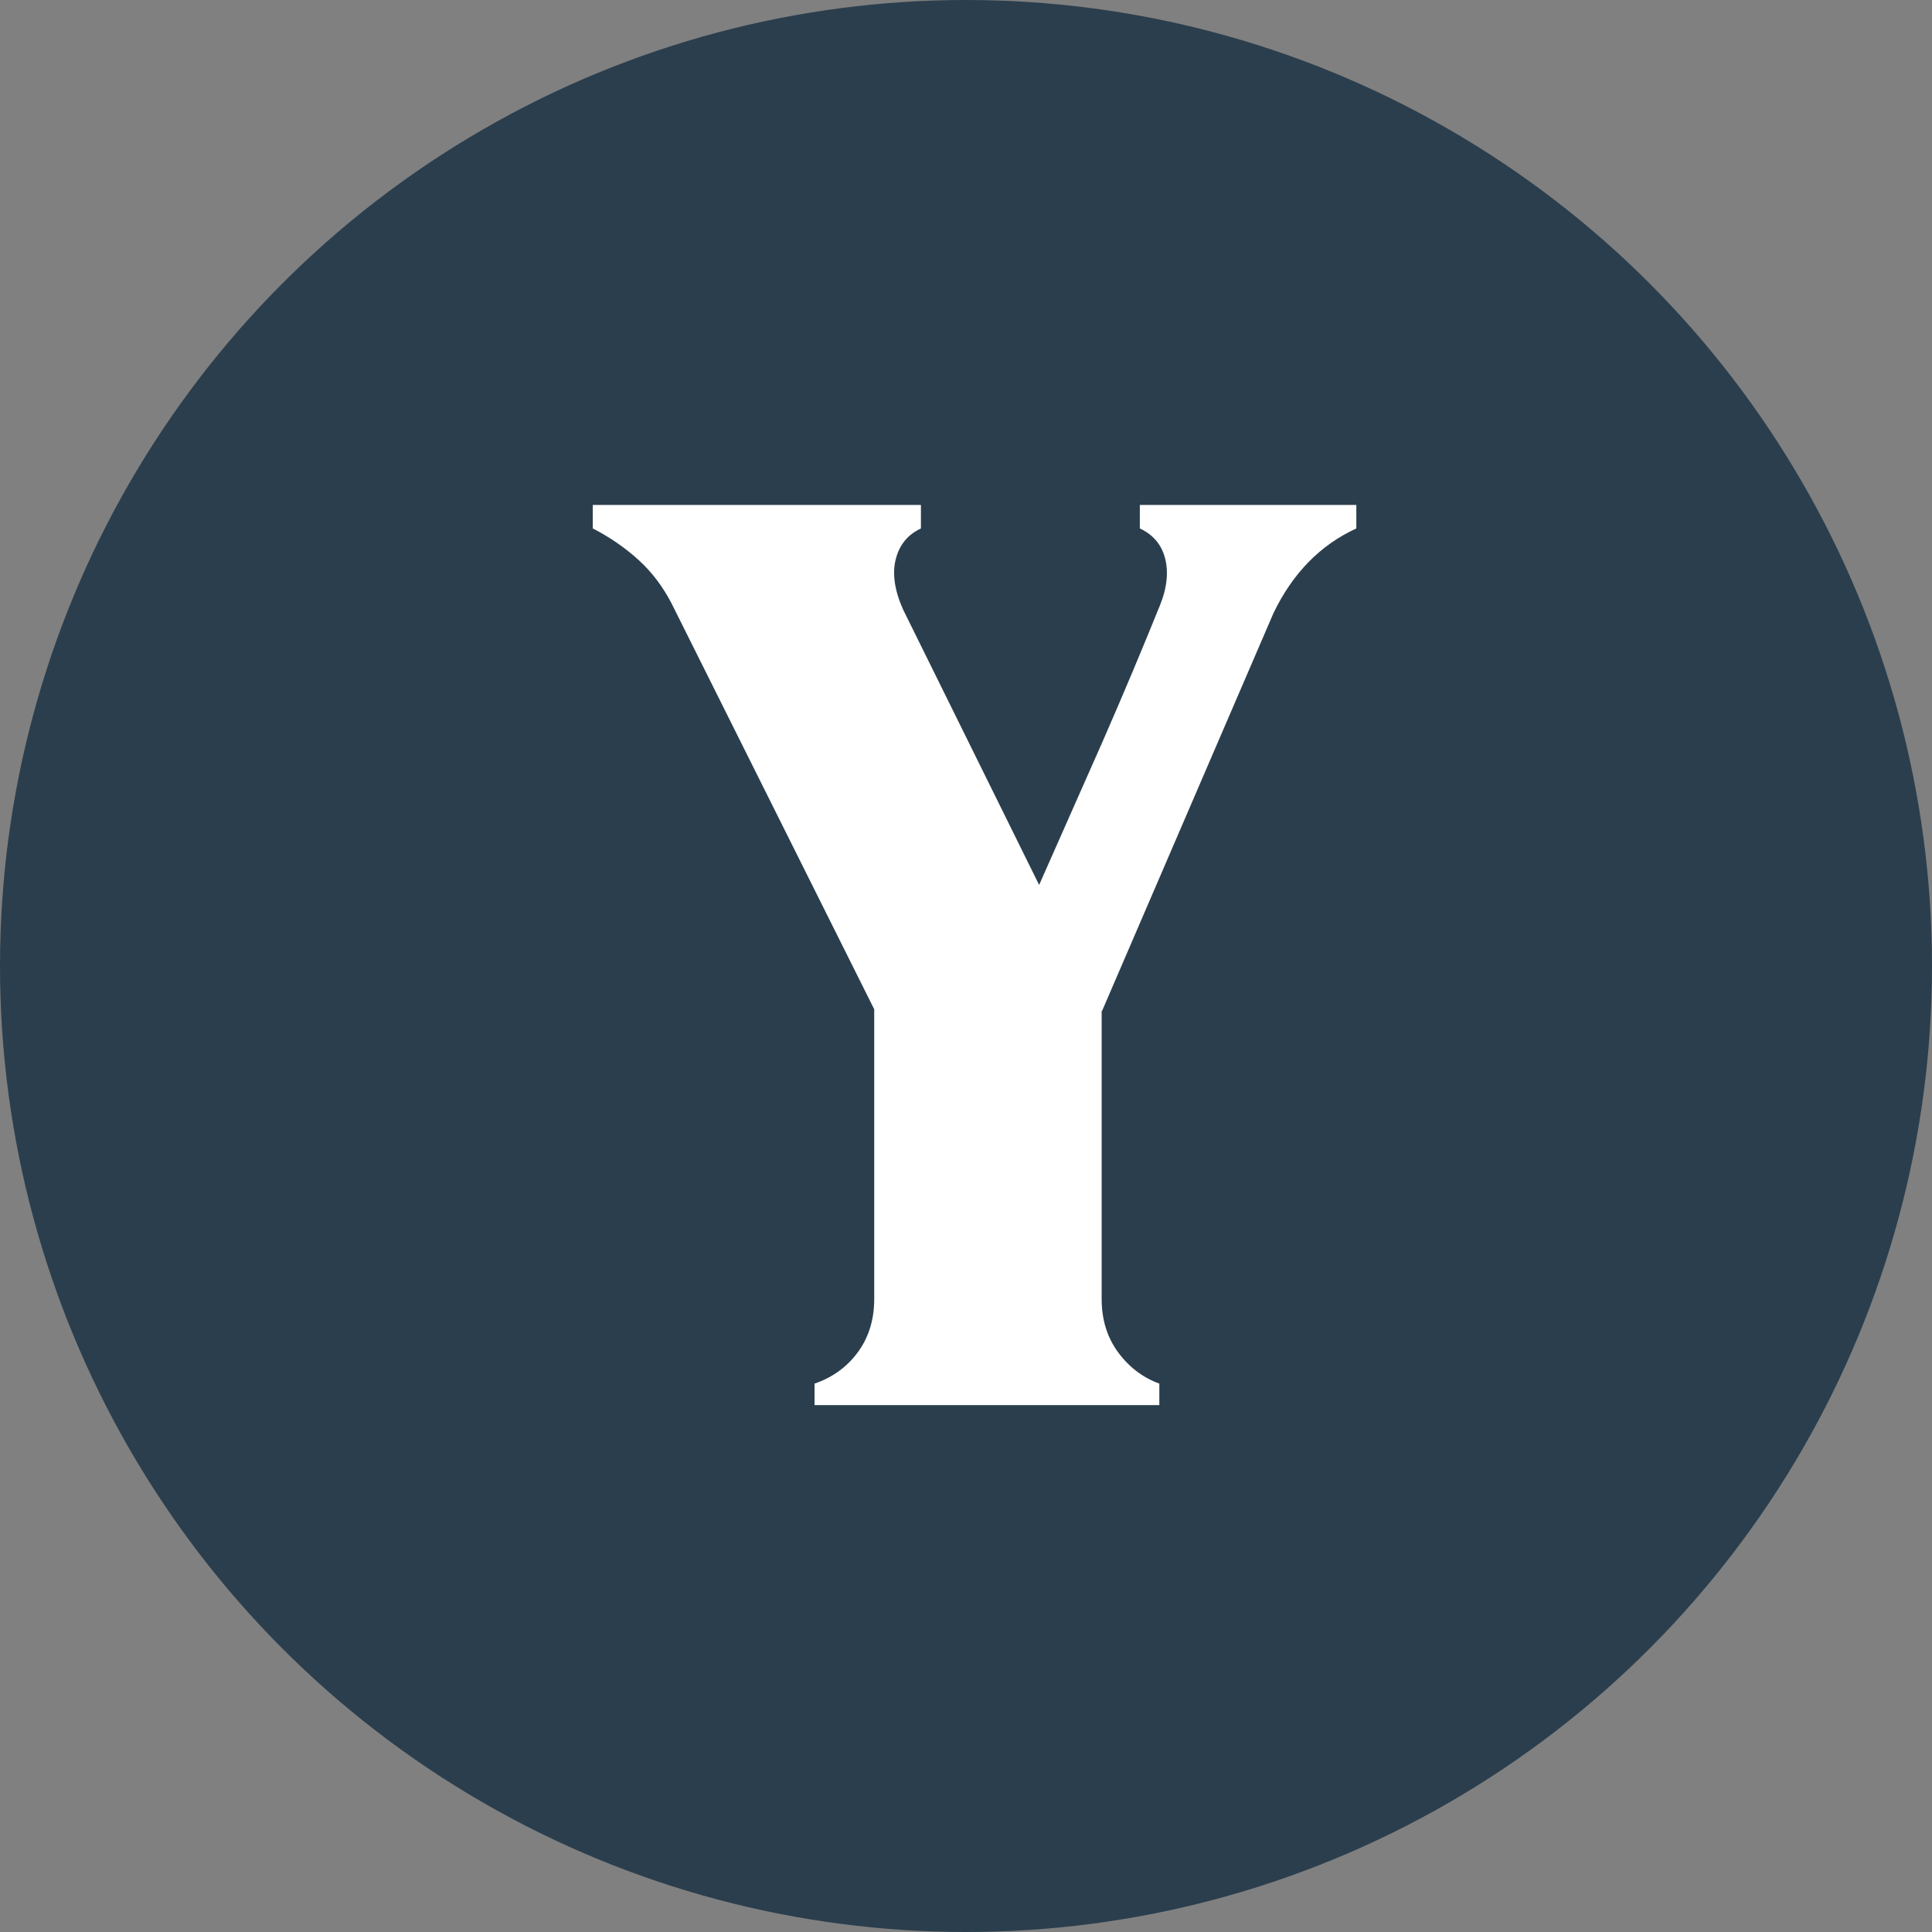
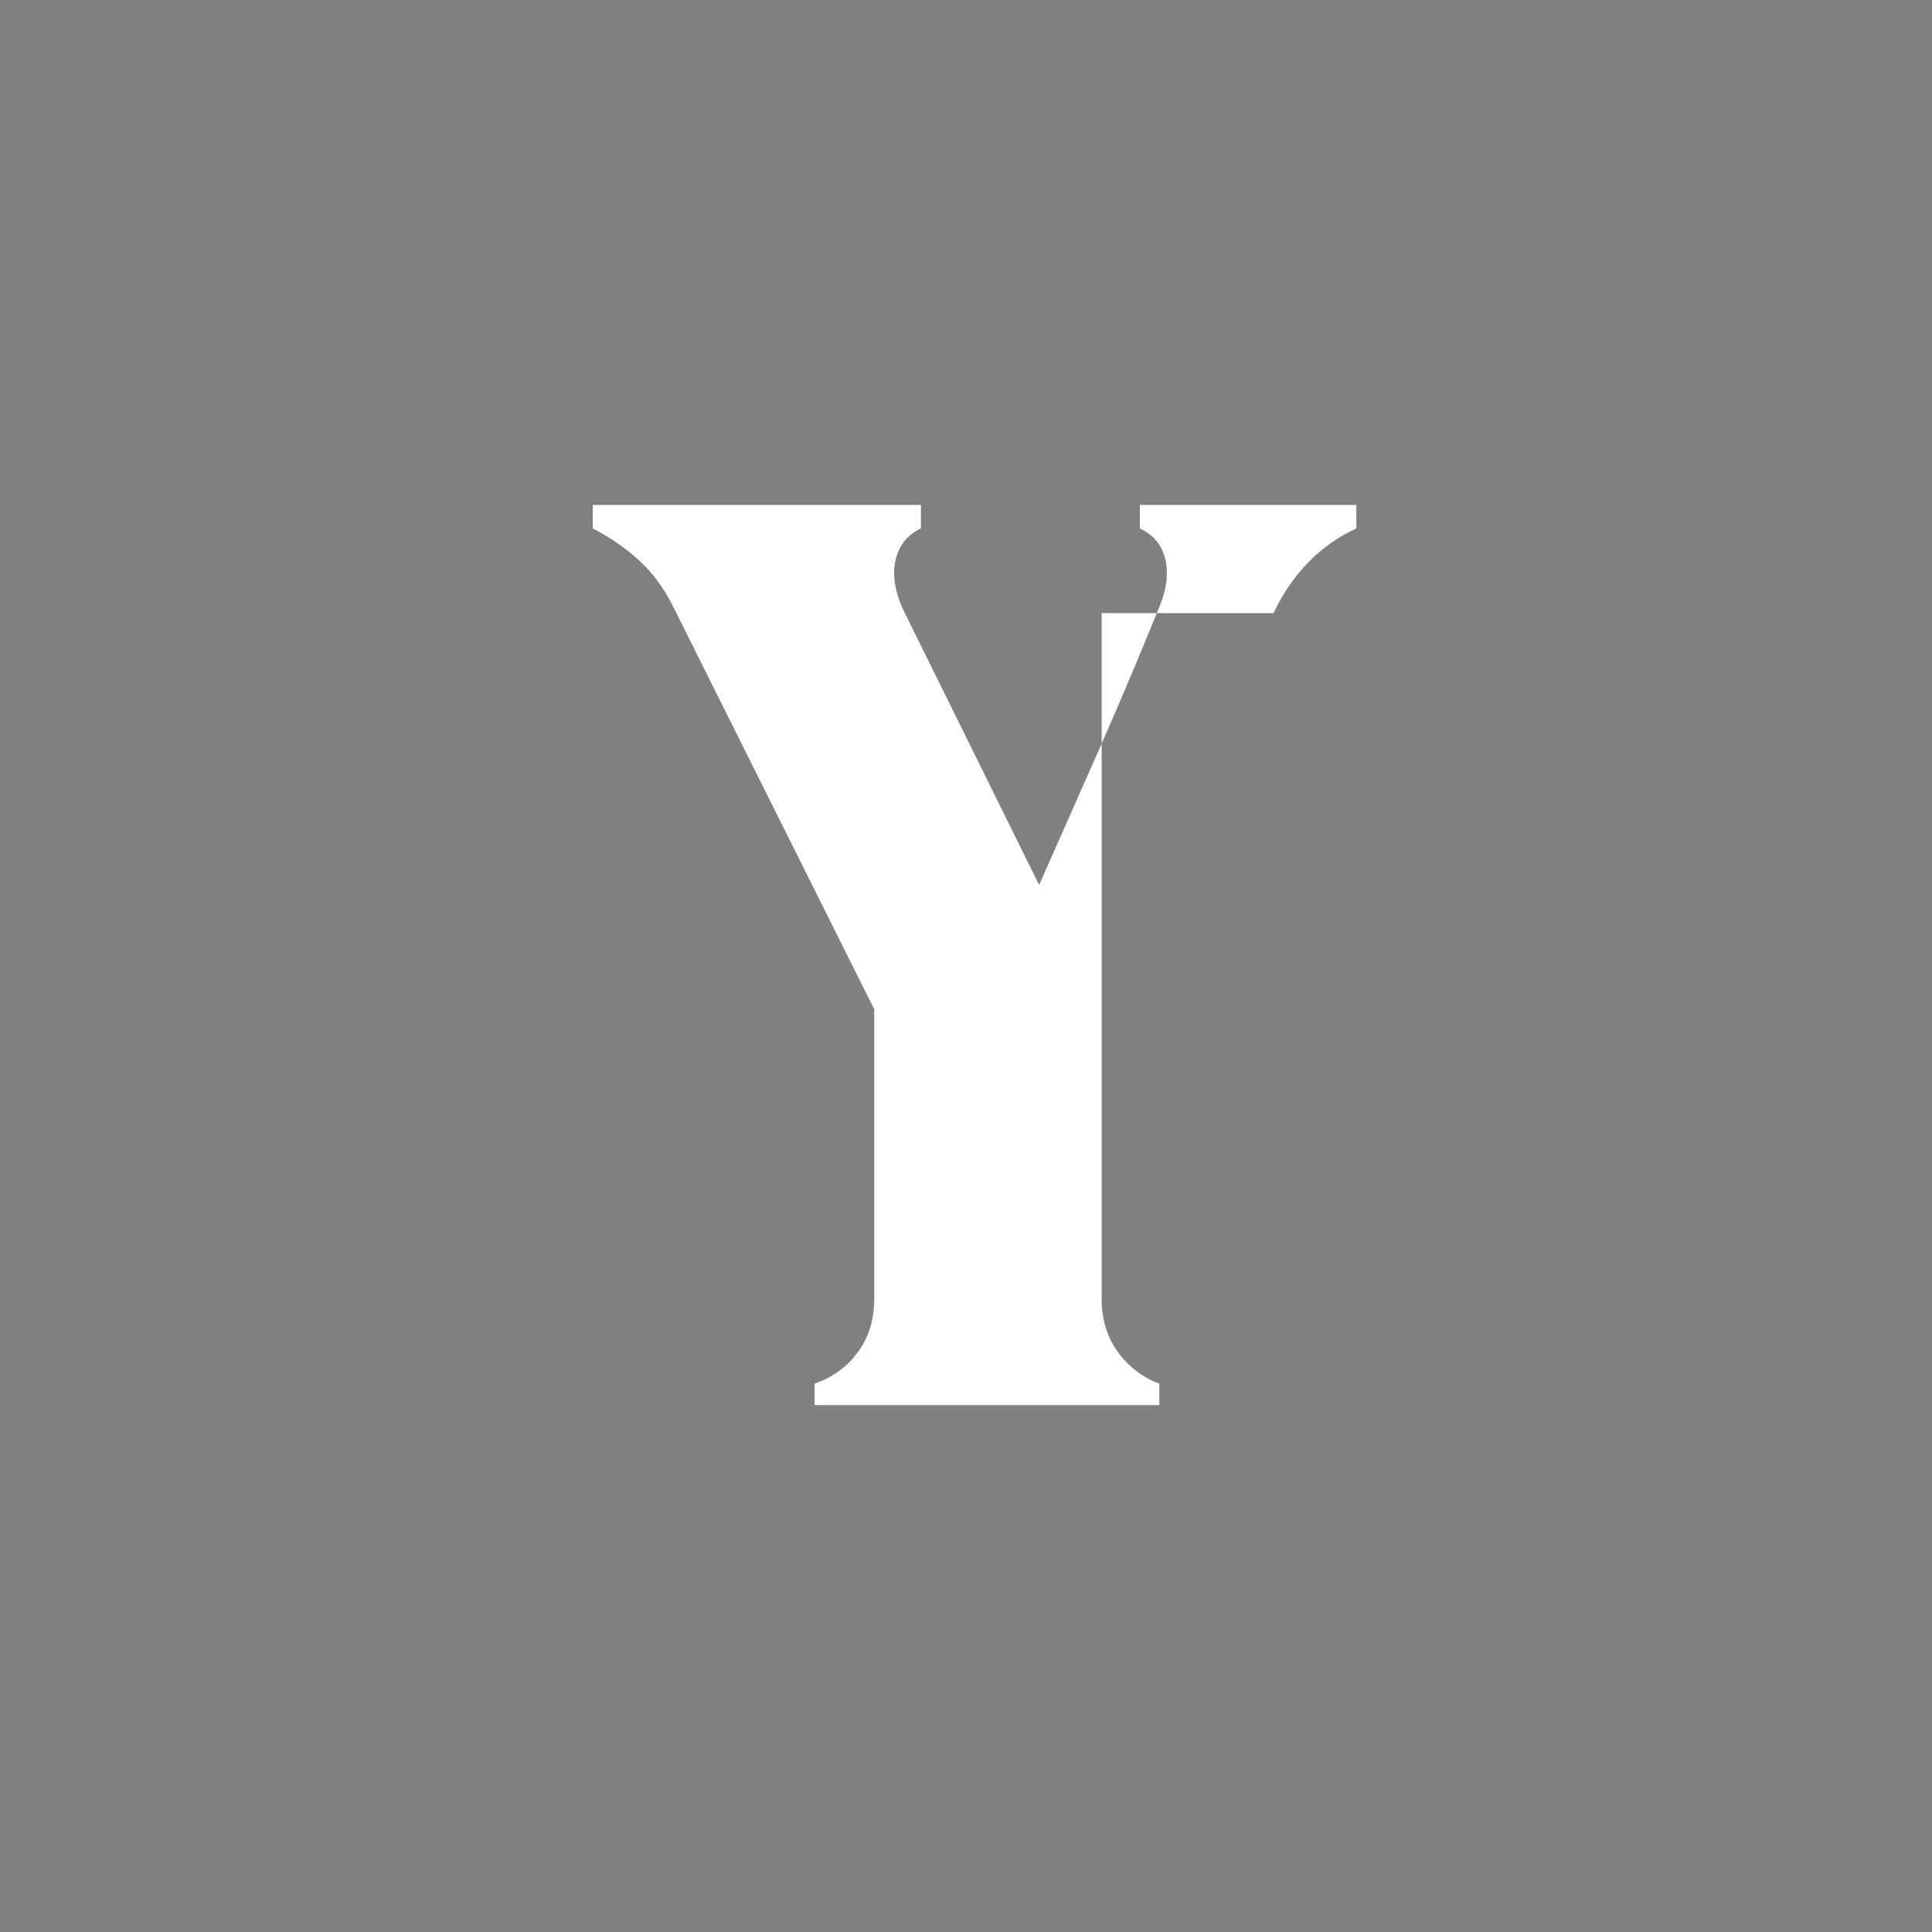
<svg xmlns="http://www.w3.org/2000/svg" width="88" height="88" viewBox="0 0 88 88" fill="none">
  <rect x="0" y="0" width="88" height="88" fill="#808080" stroke="none" />
-   <circle cx="44" cy="44" r="44" fill="#2B3E4D" />
-   <path d="M50.179 46.046V59.166C50.179 60.088 50.42 60.9 50.919 61.583C51.419 62.266 52.048 62.745 52.806 63.022V64H37.101V63.022C37.914 62.745 38.581 62.266 39.08 61.583C39.579 60.9 39.82 60.088 39.82 59.166V45.972L30.607 27.521C30.219 26.764 29.719 26.081 29.09 25.509C28.461 24.937 27.759 24.458 27 24.07V23H41.947V24.07C41.355 24.347 40.967 24.808 40.8 25.473C40.634 26.118 40.745 26.893 41.133 27.761L47.331 40.308C48.256 38.223 49.199 36.082 50.198 33.831C51.178 31.599 52.048 29.514 52.825 27.595C53.158 26.783 53.232 26.045 53.065 25.417C52.899 24.79 52.51 24.347 51.918 24.07V23H61.779V24.07C60.132 24.827 58.874 26.118 58.005 27.927L50.198 46.046H50.179Z" fill="white" />
+   <path d="M50.179 46.046V59.166C50.179 60.088 50.42 60.9 50.919 61.583C51.419 62.266 52.048 62.745 52.806 63.022V64H37.101V63.022C37.914 62.745 38.581 62.266 39.08 61.583C39.579 60.9 39.82 60.088 39.82 59.166V45.972L30.607 27.521C30.219 26.764 29.719 26.081 29.09 25.509C28.461 24.937 27.759 24.458 27 24.07V23H41.947V24.07C41.355 24.347 40.967 24.808 40.8 25.473C40.634 26.118 40.745 26.893 41.133 27.761L47.331 40.308C48.256 38.223 49.199 36.082 50.198 33.831C51.178 31.599 52.048 29.514 52.825 27.595C53.158 26.783 53.232 26.045 53.065 25.417C52.899 24.79 52.51 24.347 51.918 24.07V23H61.779V24.07C60.132 24.827 58.874 26.118 58.005 27.927H50.179Z" fill="white" />
</svg>